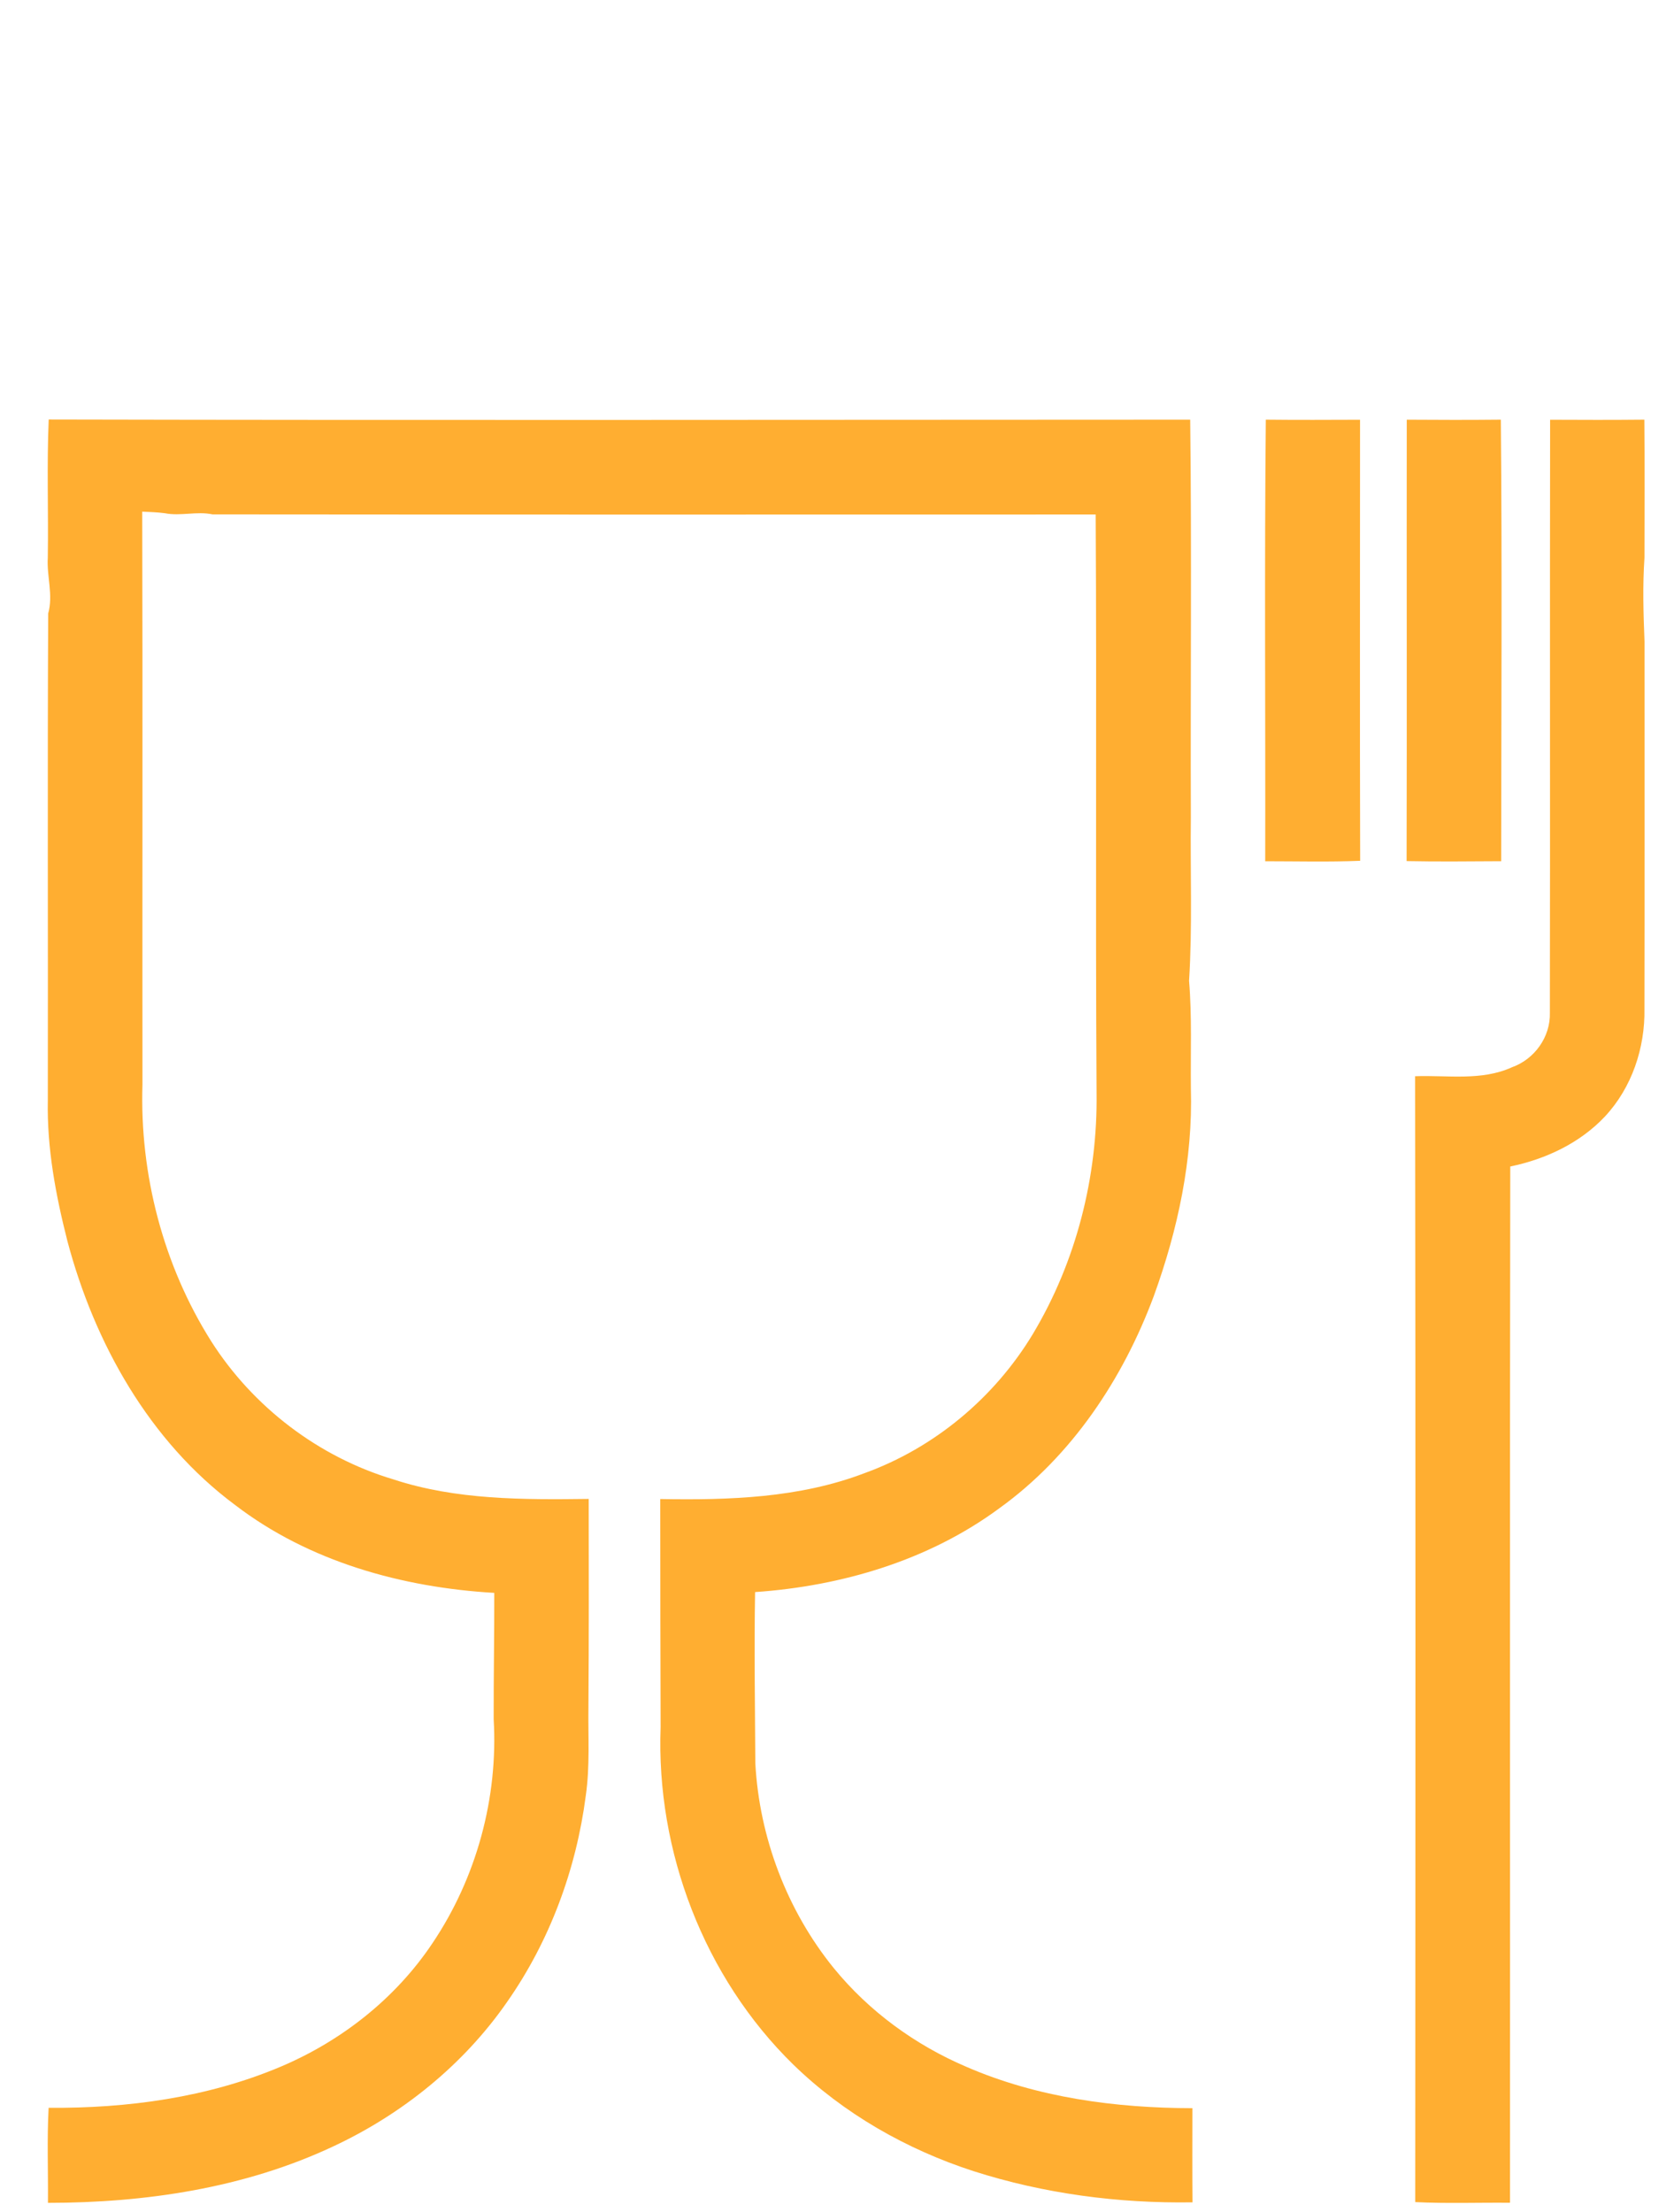
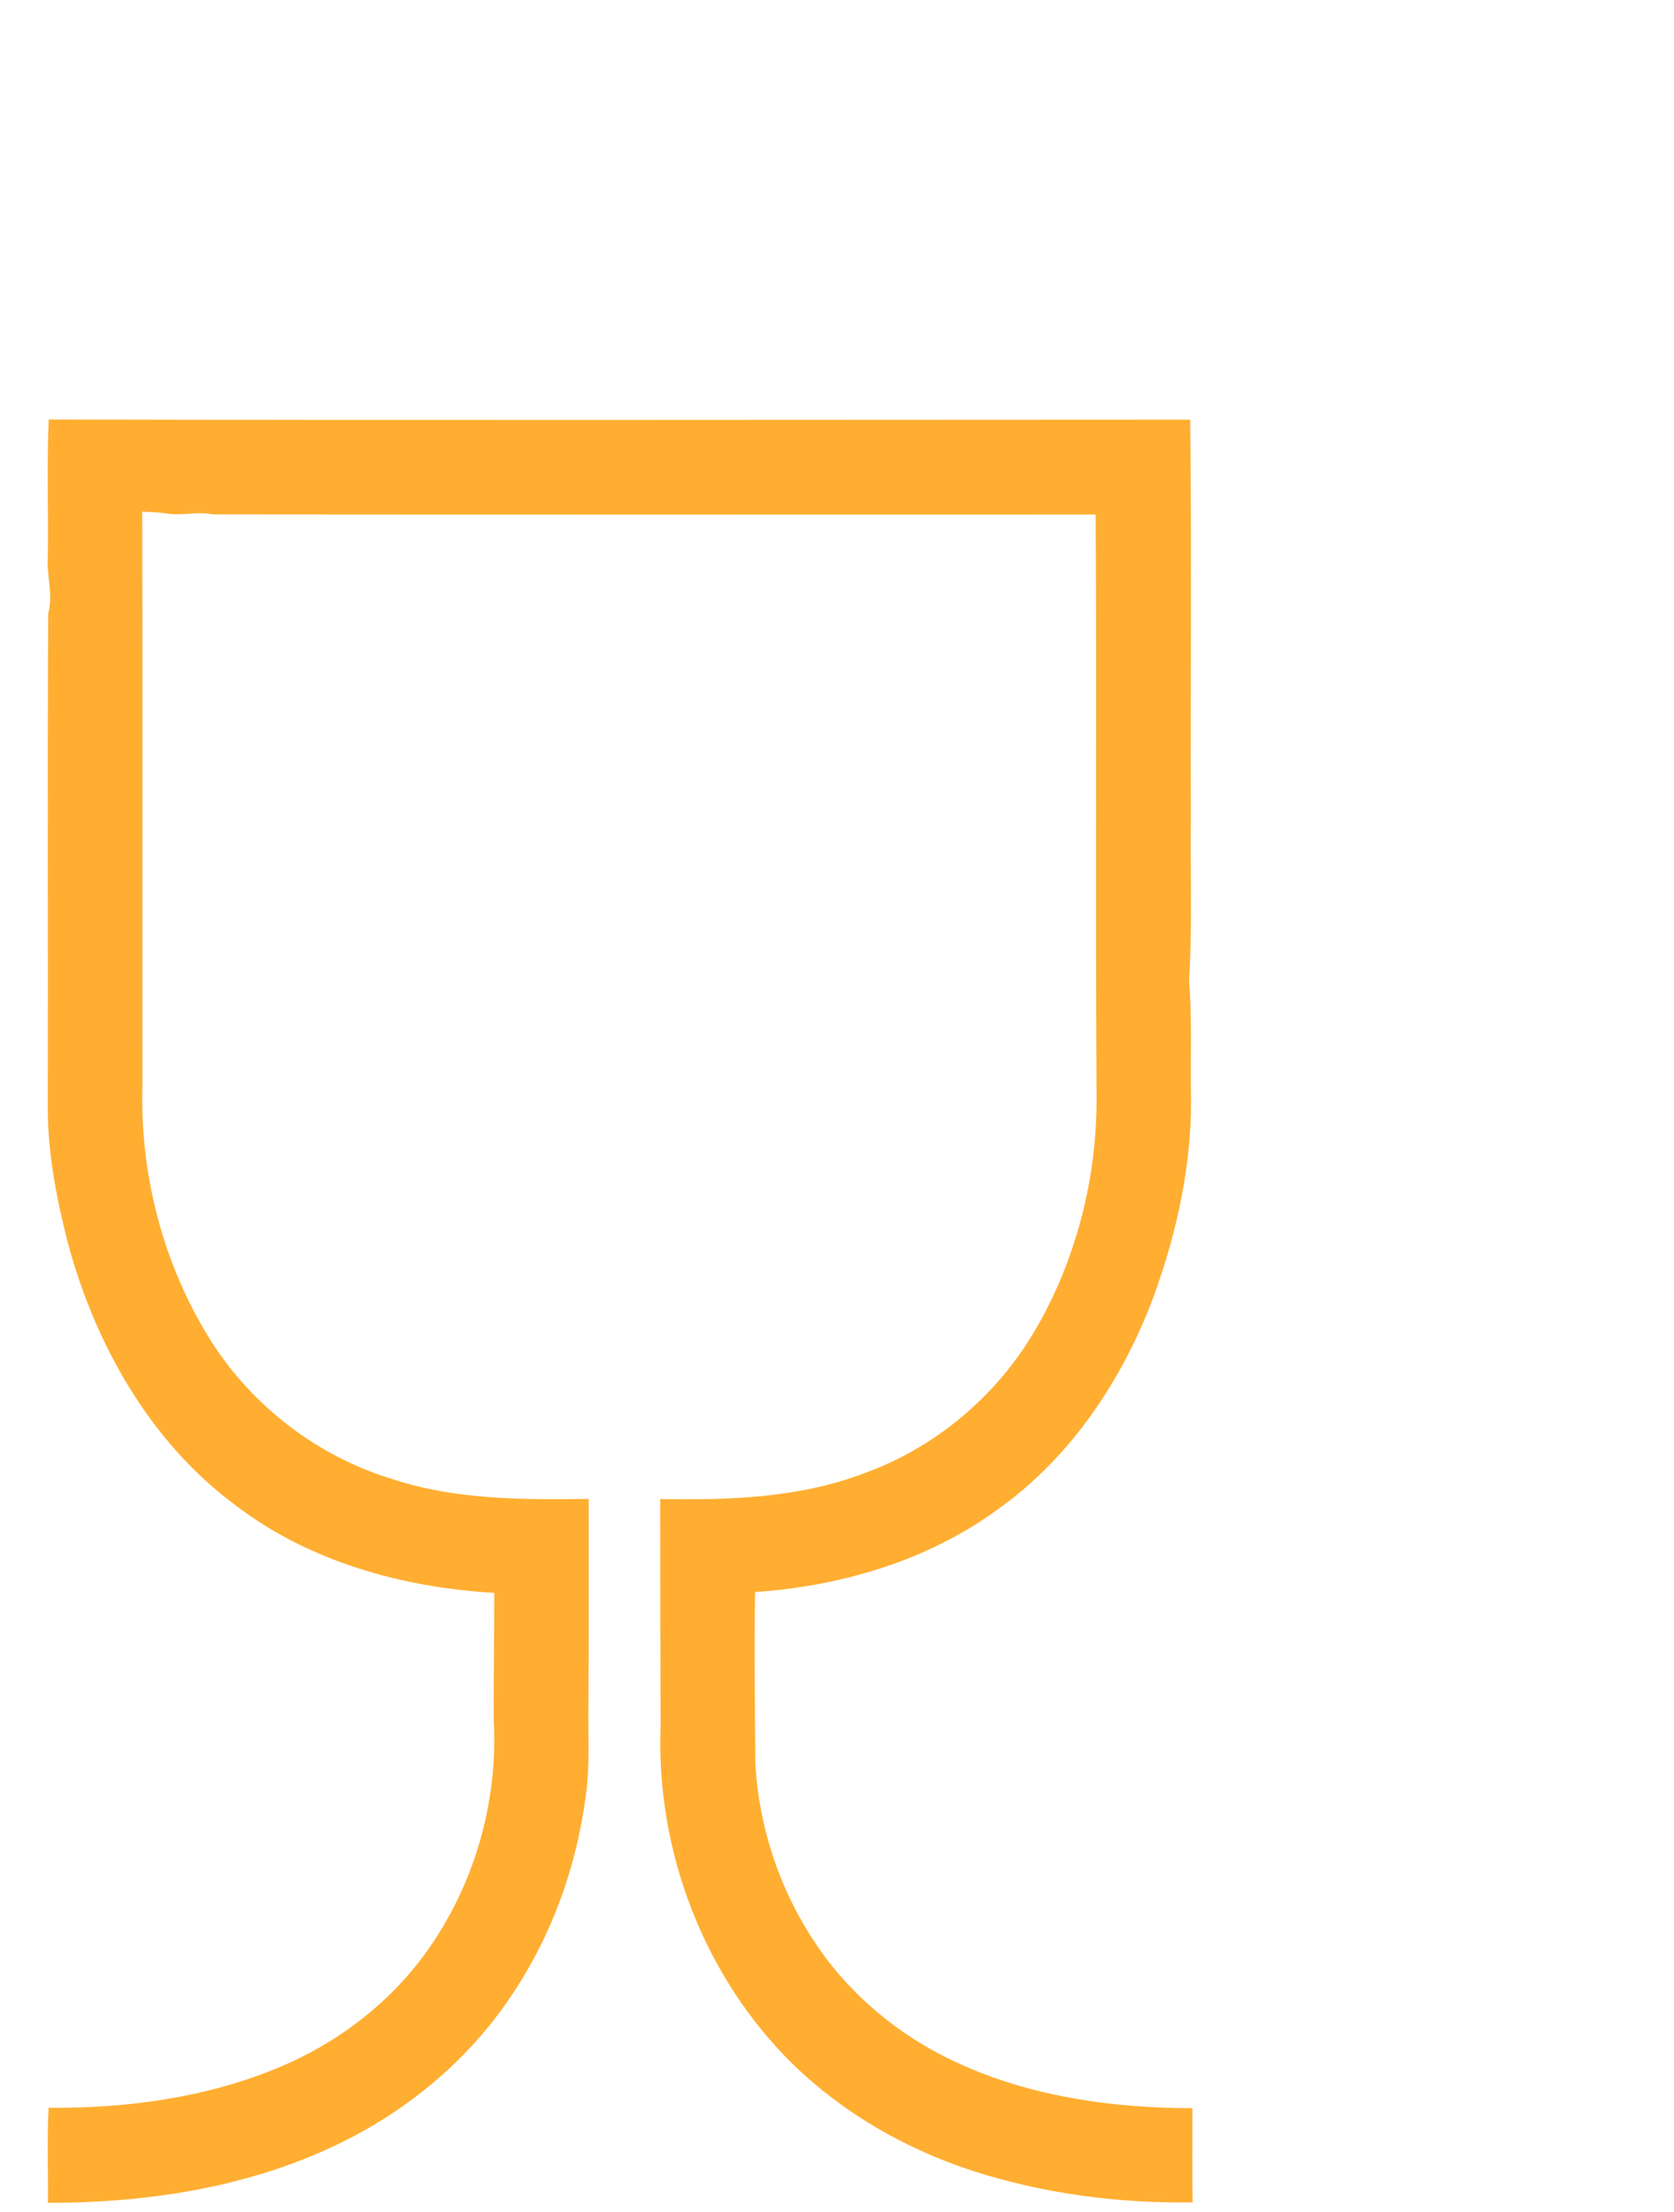
<svg xmlns="http://www.w3.org/2000/svg" width="106" height="140" viewBox="0 0 106 140" fill="none">
-   <rect width="106" height="140" fill="white" />
  <path d="M3.084 26.552C27.175 26.605 51.269 26.567 75.365 26.562C75.464 34.947 75.378 43.334 75.406 51.719C75.365 55.173 75.509 58.631 75.294 62.077C75.481 64.346 75.383 66.625 75.408 68.898C75.54 73.38 74.582 77.839 73.059 82.035C71.106 87.282 67.862 92.168 63.277 95.465C58.813 98.76 53.303 100.389 47.813 100.768C47.75 104.378 47.808 107.988 47.828 111.599C48.081 116.29 49.829 120.911 52.792 124.564C55.023 127.302 57.956 129.437 61.2 130.819C65.692 132.767 70.638 133.426 75.504 133.434C75.502 135.422 75.494 137.408 75.509 139.393C70.828 139.467 66.114 138.85 61.647 137.42C57.405 136.046 53.426 133.782 50.223 130.665C44.589 125.155 41.537 117.172 41.831 109.32C41.82 104.507 41.805 99.692 41.808 94.879C46.153 94.955 50.602 94.816 54.712 93.252C59.154 91.653 62.966 88.472 65.401 84.435C68.147 79.855 69.512 74.477 69.436 69.146C69.358 56.954 69.451 44.757 69.38 32.564C50.741 32.567 32.099 32.575 13.46 32.557C12.452 32.347 11.439 32.681 10.433 32.484C9.958 32.42 9.481 32.408 9.006 32.383C9.039 44.471 9.008 56.56 9.021 68.646C8.841 74.322 10.335 80.08 13.371 84.89C16.024 89.056 20.177 92.222 24.912 93.636C28.898 94.945 33.132 94.922 37.278 94.872C37.283 99.267 37.293 103.661 37.26 108.057C37.235 109.919 37.361 111.791 37.094 113.642C36.492 118.304 34.815 122.848 32.114 126.704C29.355 130.685 25.457 133.825 21.077 135.864C15.463 138.497 9.195 139.424 3.036 139.426C3.054 137.42 2.97 135.412 3.079 133.411C8.071 133.449 13.146 132.762 17.77 130.809C21.625 129.179 25.05 126.486 27.382 122.995C30.169 118.857 31.551 113.797 31.26 108.815C31.253 106.149 31.303 103.484 31.298 100.819C25.472 100.478 19.571 98.846 14.887 95.256C9.453 91.219 5.987 85.021 4.271 78.562C3.529 75.654 2.968 72.668 3.028 69.656C3.046 59.382 3.001 49.104 3.051 38.83C3.382 37.655 2.953 36.483 3.026 35.298C3.071 32.383 2.958 29.465 3.084 26.552Z" fill="#FFAE31" />
-   <path d="M80.153 26.562C82.141 26.584 84.129 26.574 86.12 26.567C86.122 35.871 86.1 45.176 86.127 54.483C84.124 54.564 82.118 54.511 80.115 54.511C80.135 45.194 80.062 35.876 80.153 26.562Z" fill="#FFAE31" />
-   <path d="M89.078 26.564C91.064 26.579 93.05 26.582 95.035 26.562C95.119 35.876 95.063 45.194 95.056 54.508C93.06 54.516 91.064 54.544 89.068 54.501C89.091 45.188 89.066 35.876 89.078 26.564Z" fill="#FFAE31" />
-   <path d="M98.155 26.567C100.144 26.577 102.134 26.582 104.123 26.562C104.148 29.477 104.135 32.39 104.13 35.306C104.009 37.069 104.062 38.837 104.133 40.601C104.133 48.352 104.143 56.1 104.128 63.848C104.173 66.324 103.329 68.845 101.627 70.667C100.048 72.349 97.87 73.37 95.632 73.832C95.596 95.695 95.629 117.558 95.616 139.421C93.616 139.401 91.612 139.477 89.614 139.378C89.629 115.623 89.639 91.87 89.606 68.118C91.655 68.042 93.805 68.433 95.743 67.549C97.168 67.041 98.178 65.634 98.14 64.111C98.163 51.595 98.133 39.082 98.155 26.567Z" fill="#FFAE31" />
</svg>